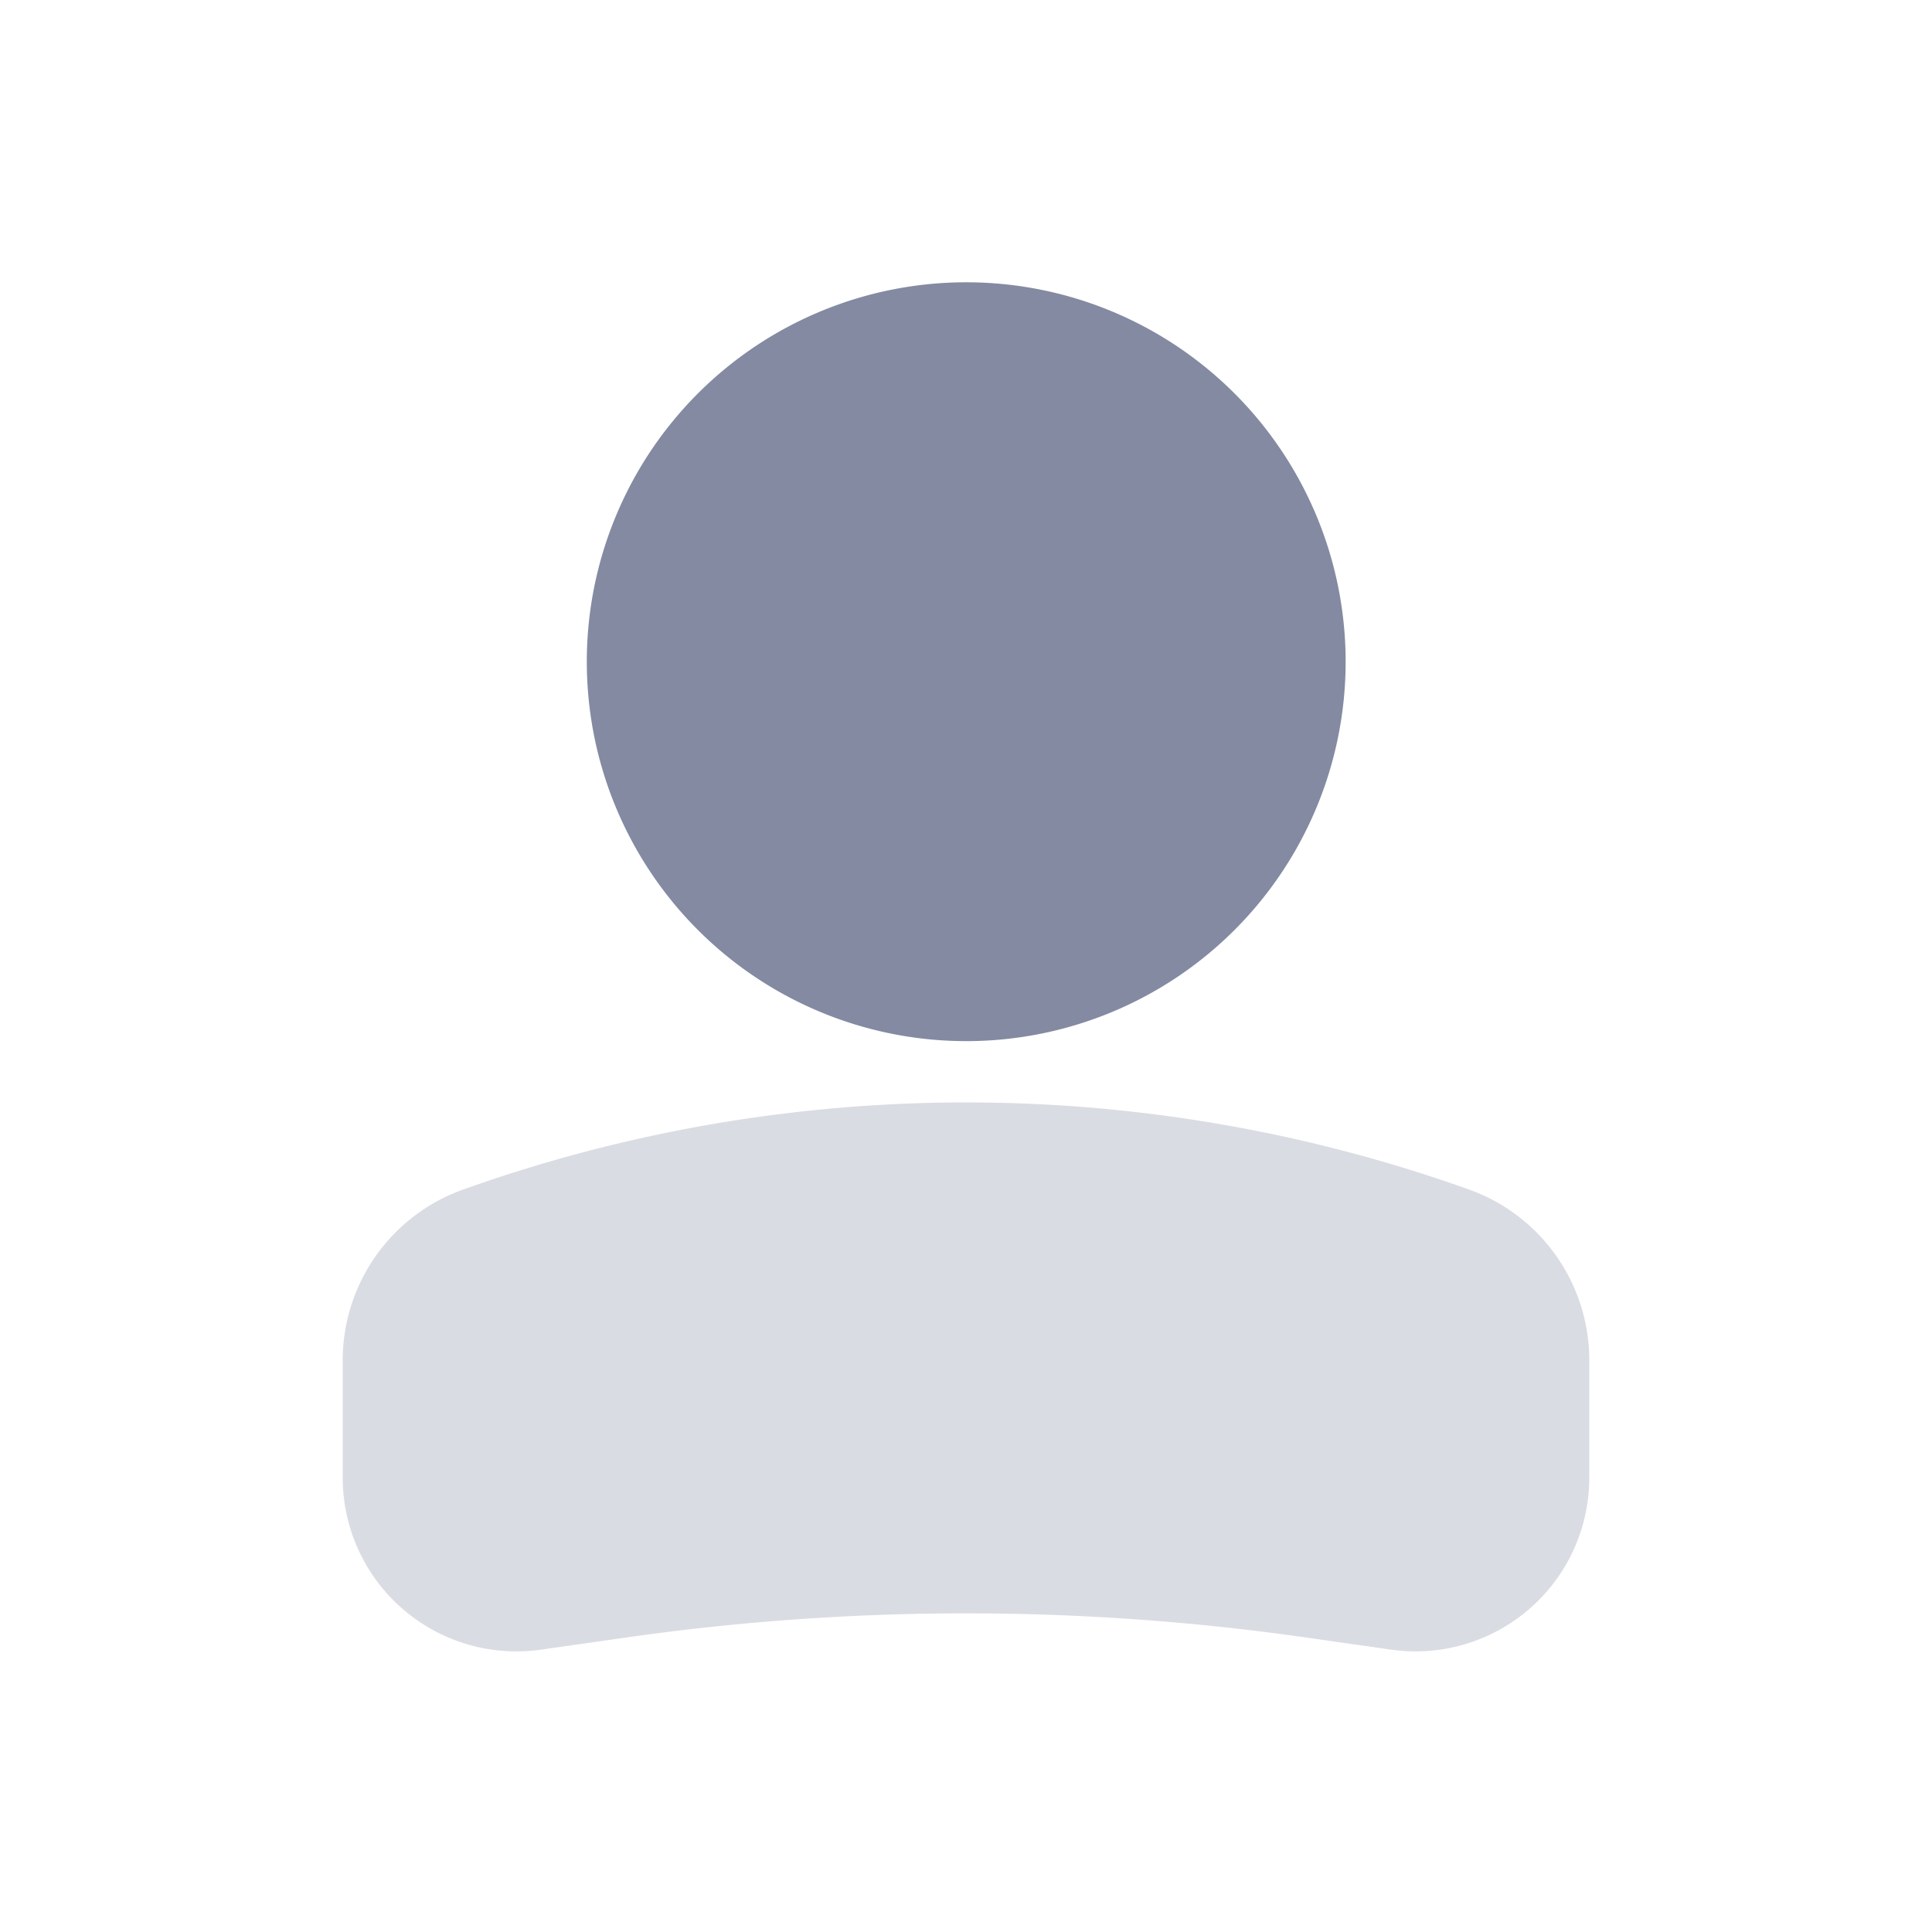
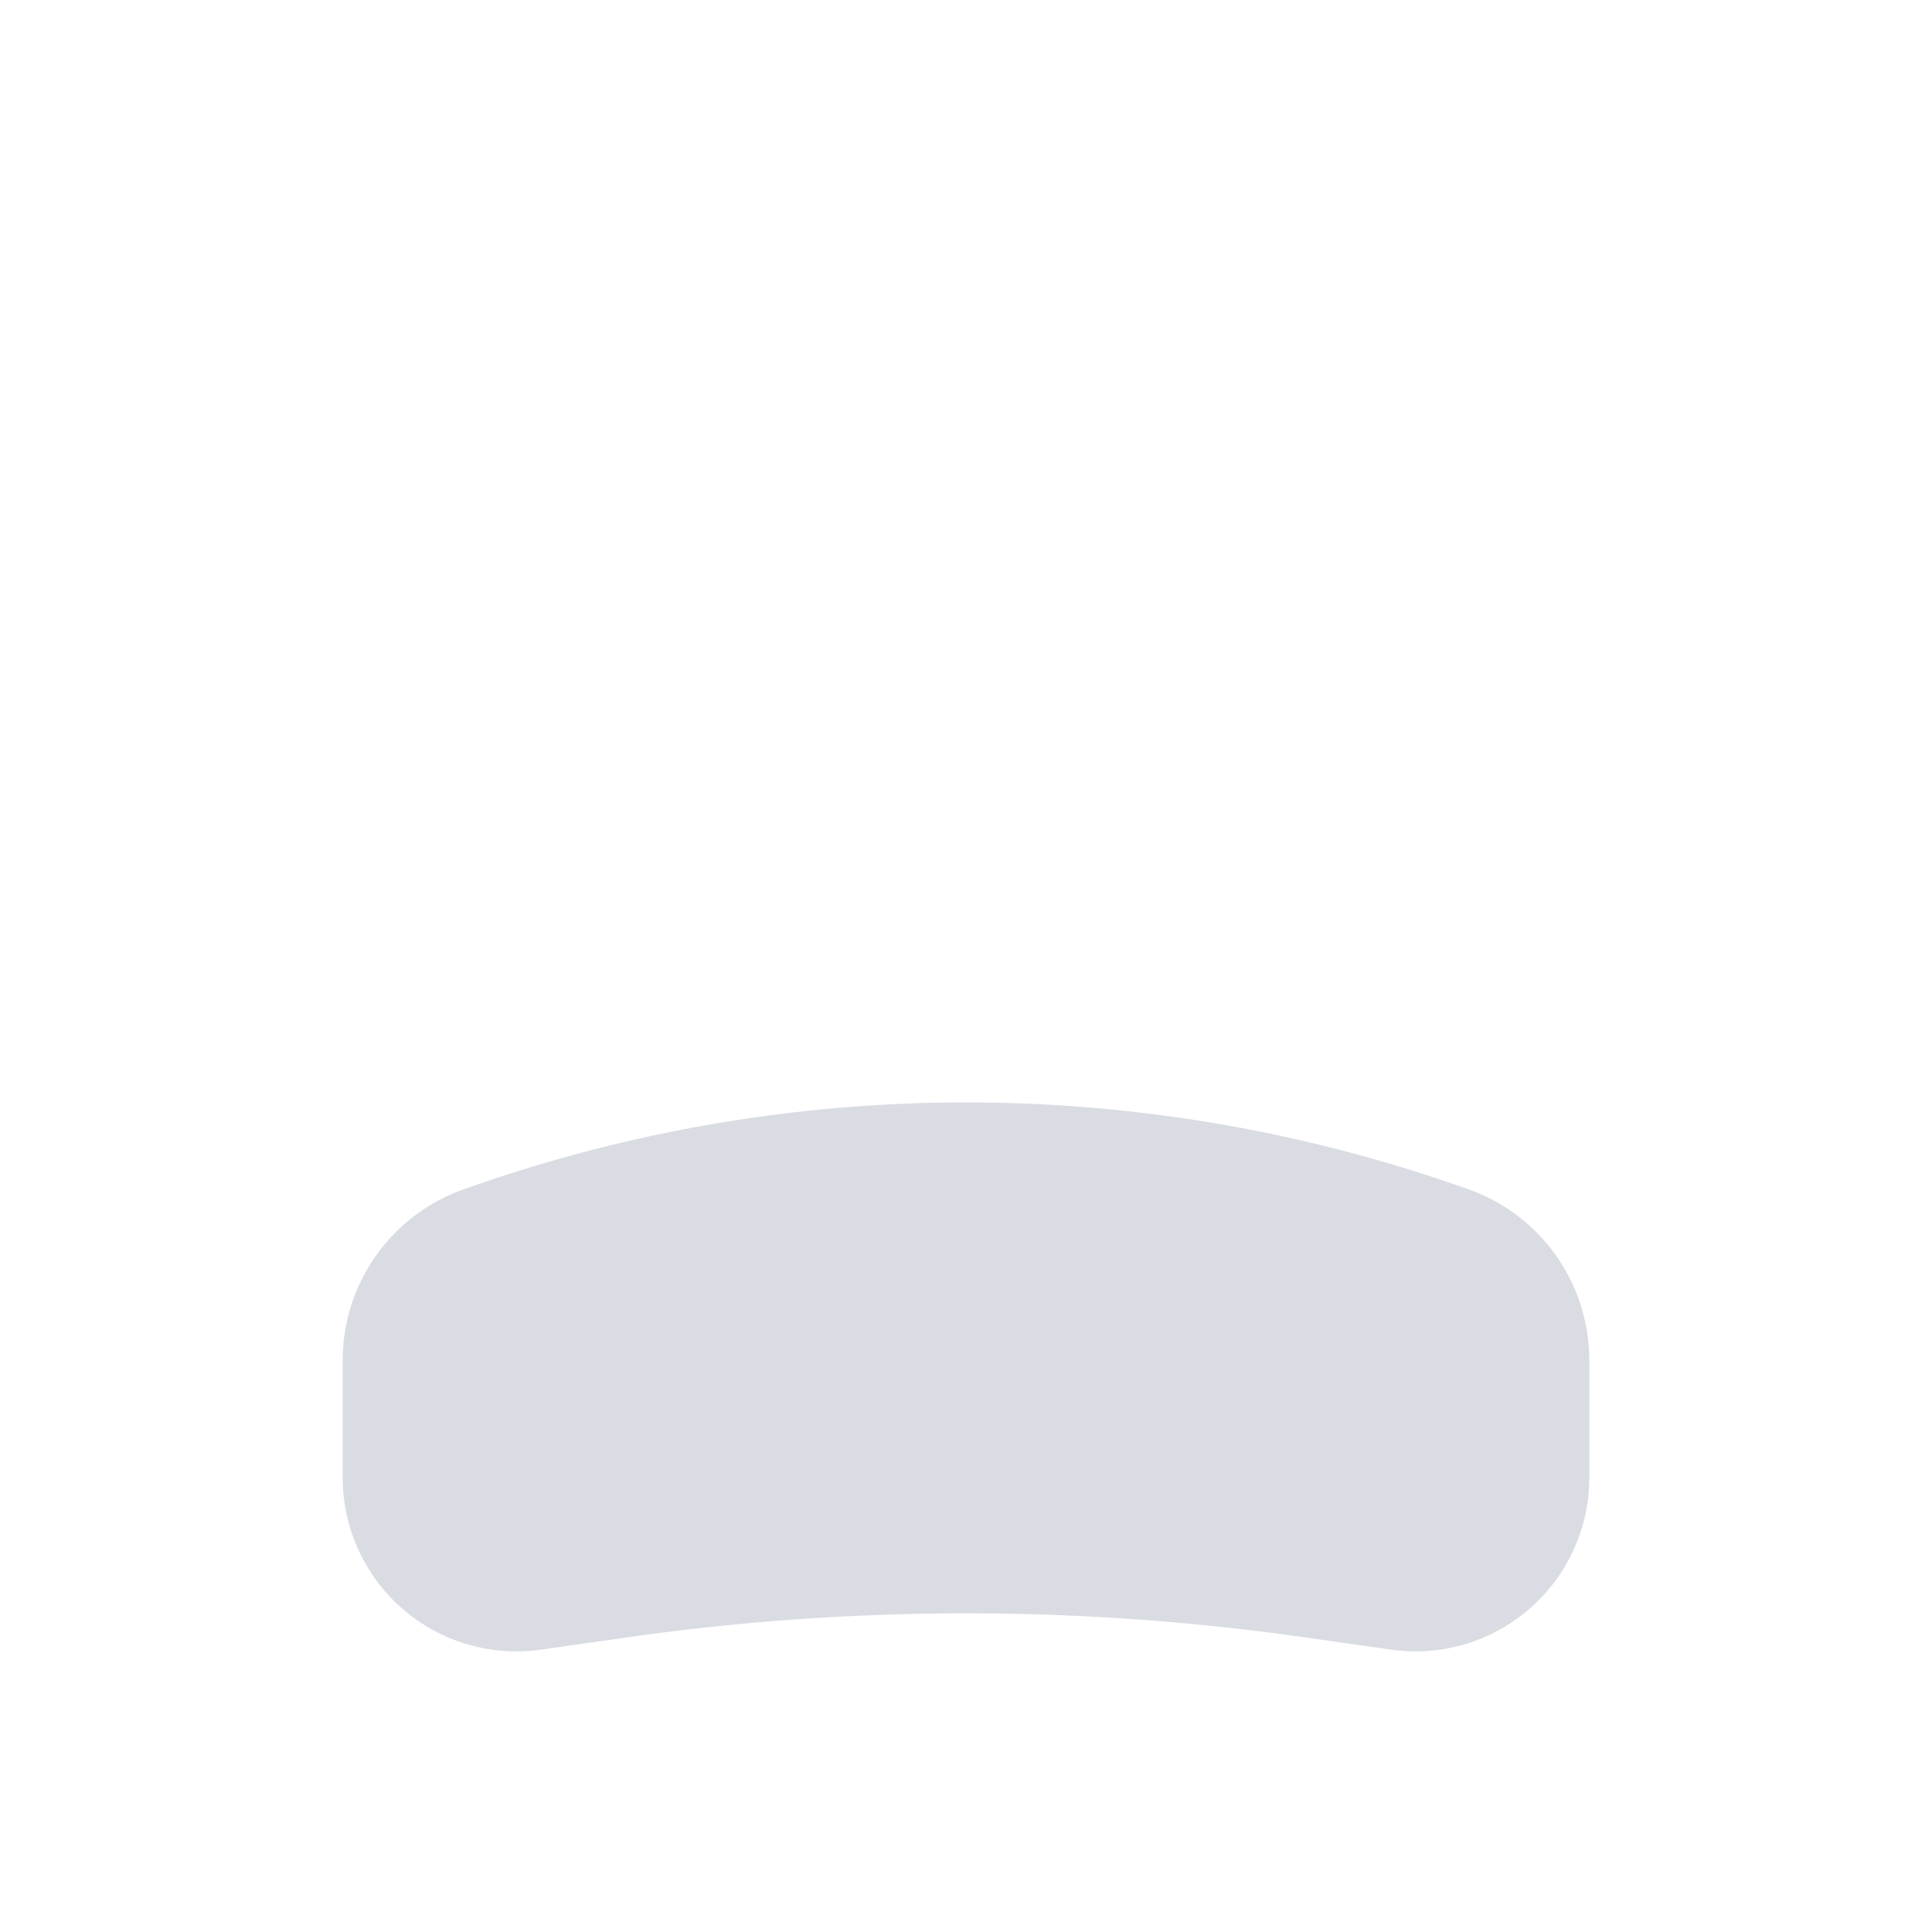
<svg xmlns="http://www.w3.org/2000/svg" width="26" height="26" viewBox="0 0 26 26">
  <g id="profile_icon" transform="translate(31.5 46.5)">
    <rect id="Rectangle_2" data-name="Rectangle 2" width="26" height="26" transform="translate(-31.5 -46.5)" fill="none" />
-     <path id="Path_2" data-name="Path 2" d="M5.106,0A5.106,5.106,0,1,1,0,5.106,5.106,5.106,0,0,1,5.106,0Z" transform="translate(-13.391 -32.489) rotate(180)" fill="#838aa2" />
    <path id="Path_1" data-name="Path 1" d="M5,17.509a2.44,2.44,0,0,1,1.619-2.3,20.124,20.124,0,0,1,13.541,0,2.44,2.44,0,0,1,1.616,2.3v1.576A2.338,2.338,0,0,1,19.108,21.4l-1.143-.163a32.354,32.354,0,0,0-9.151,0L7.67,21.4A2.338,2.338,0,0,1,5,19.085Z" transform="translate(-31.888 -45.7)" fill="#838aa2" opacity="0.3" />
  </g>
</svg>